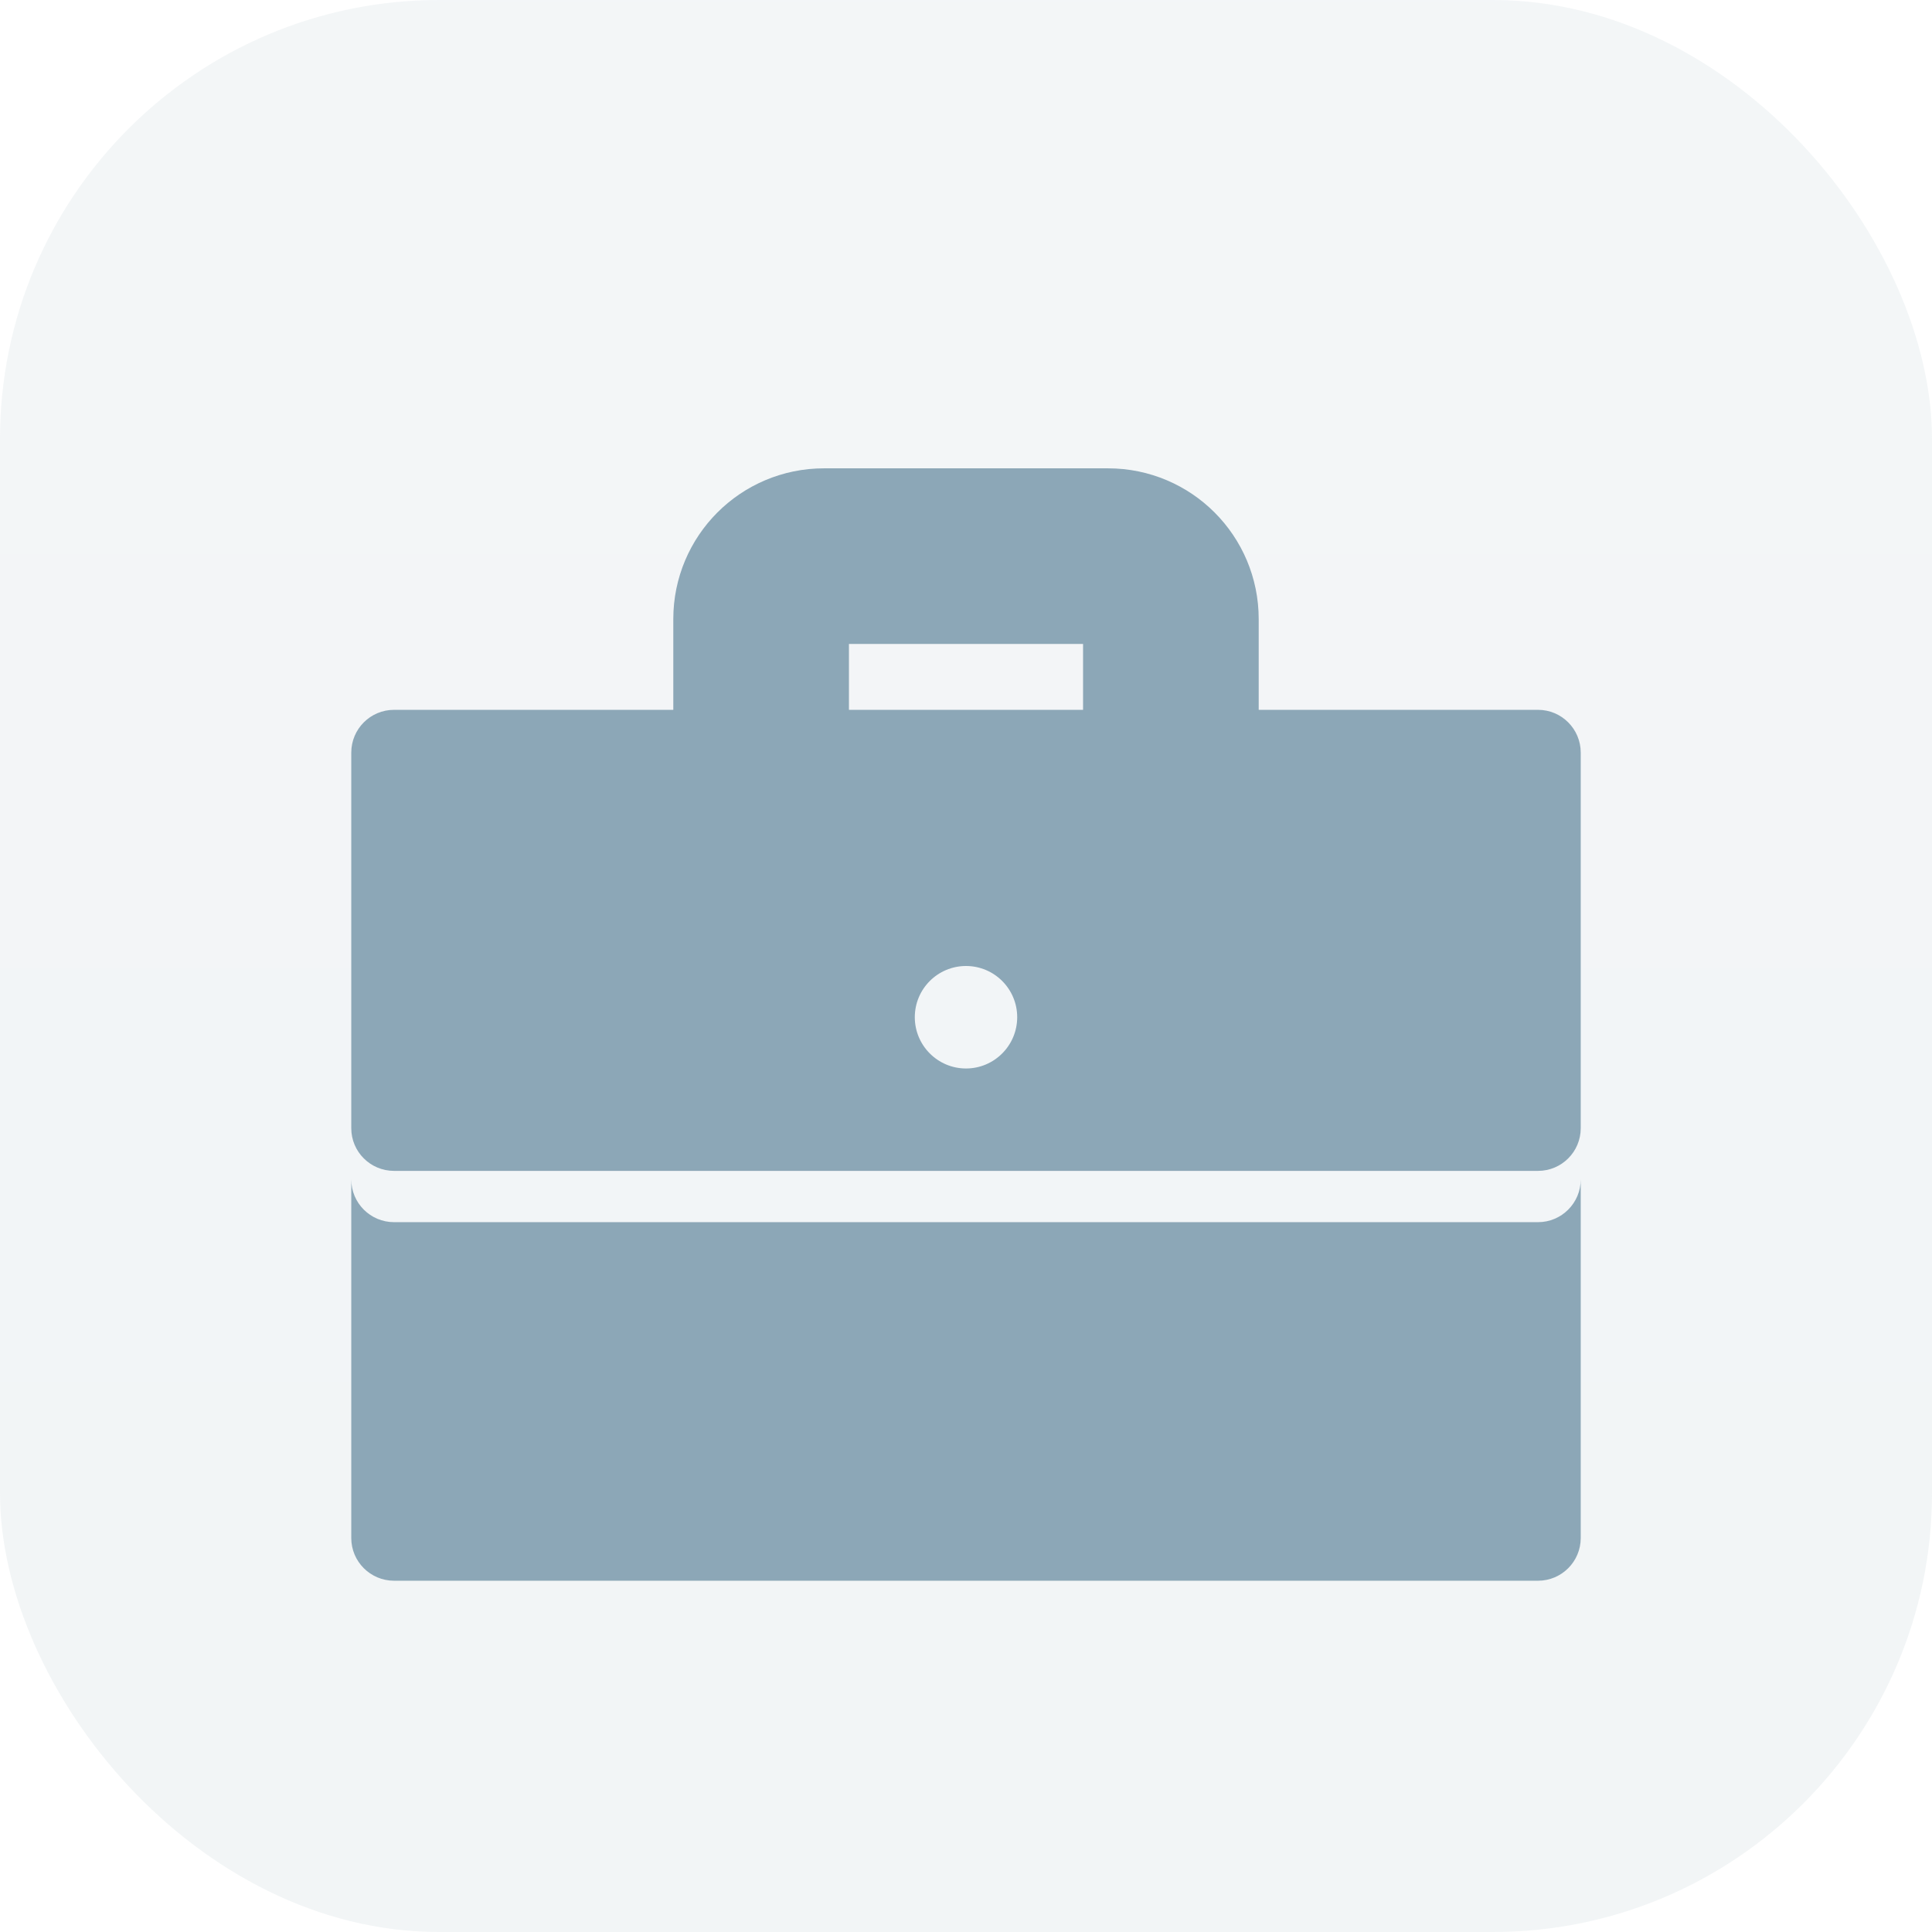
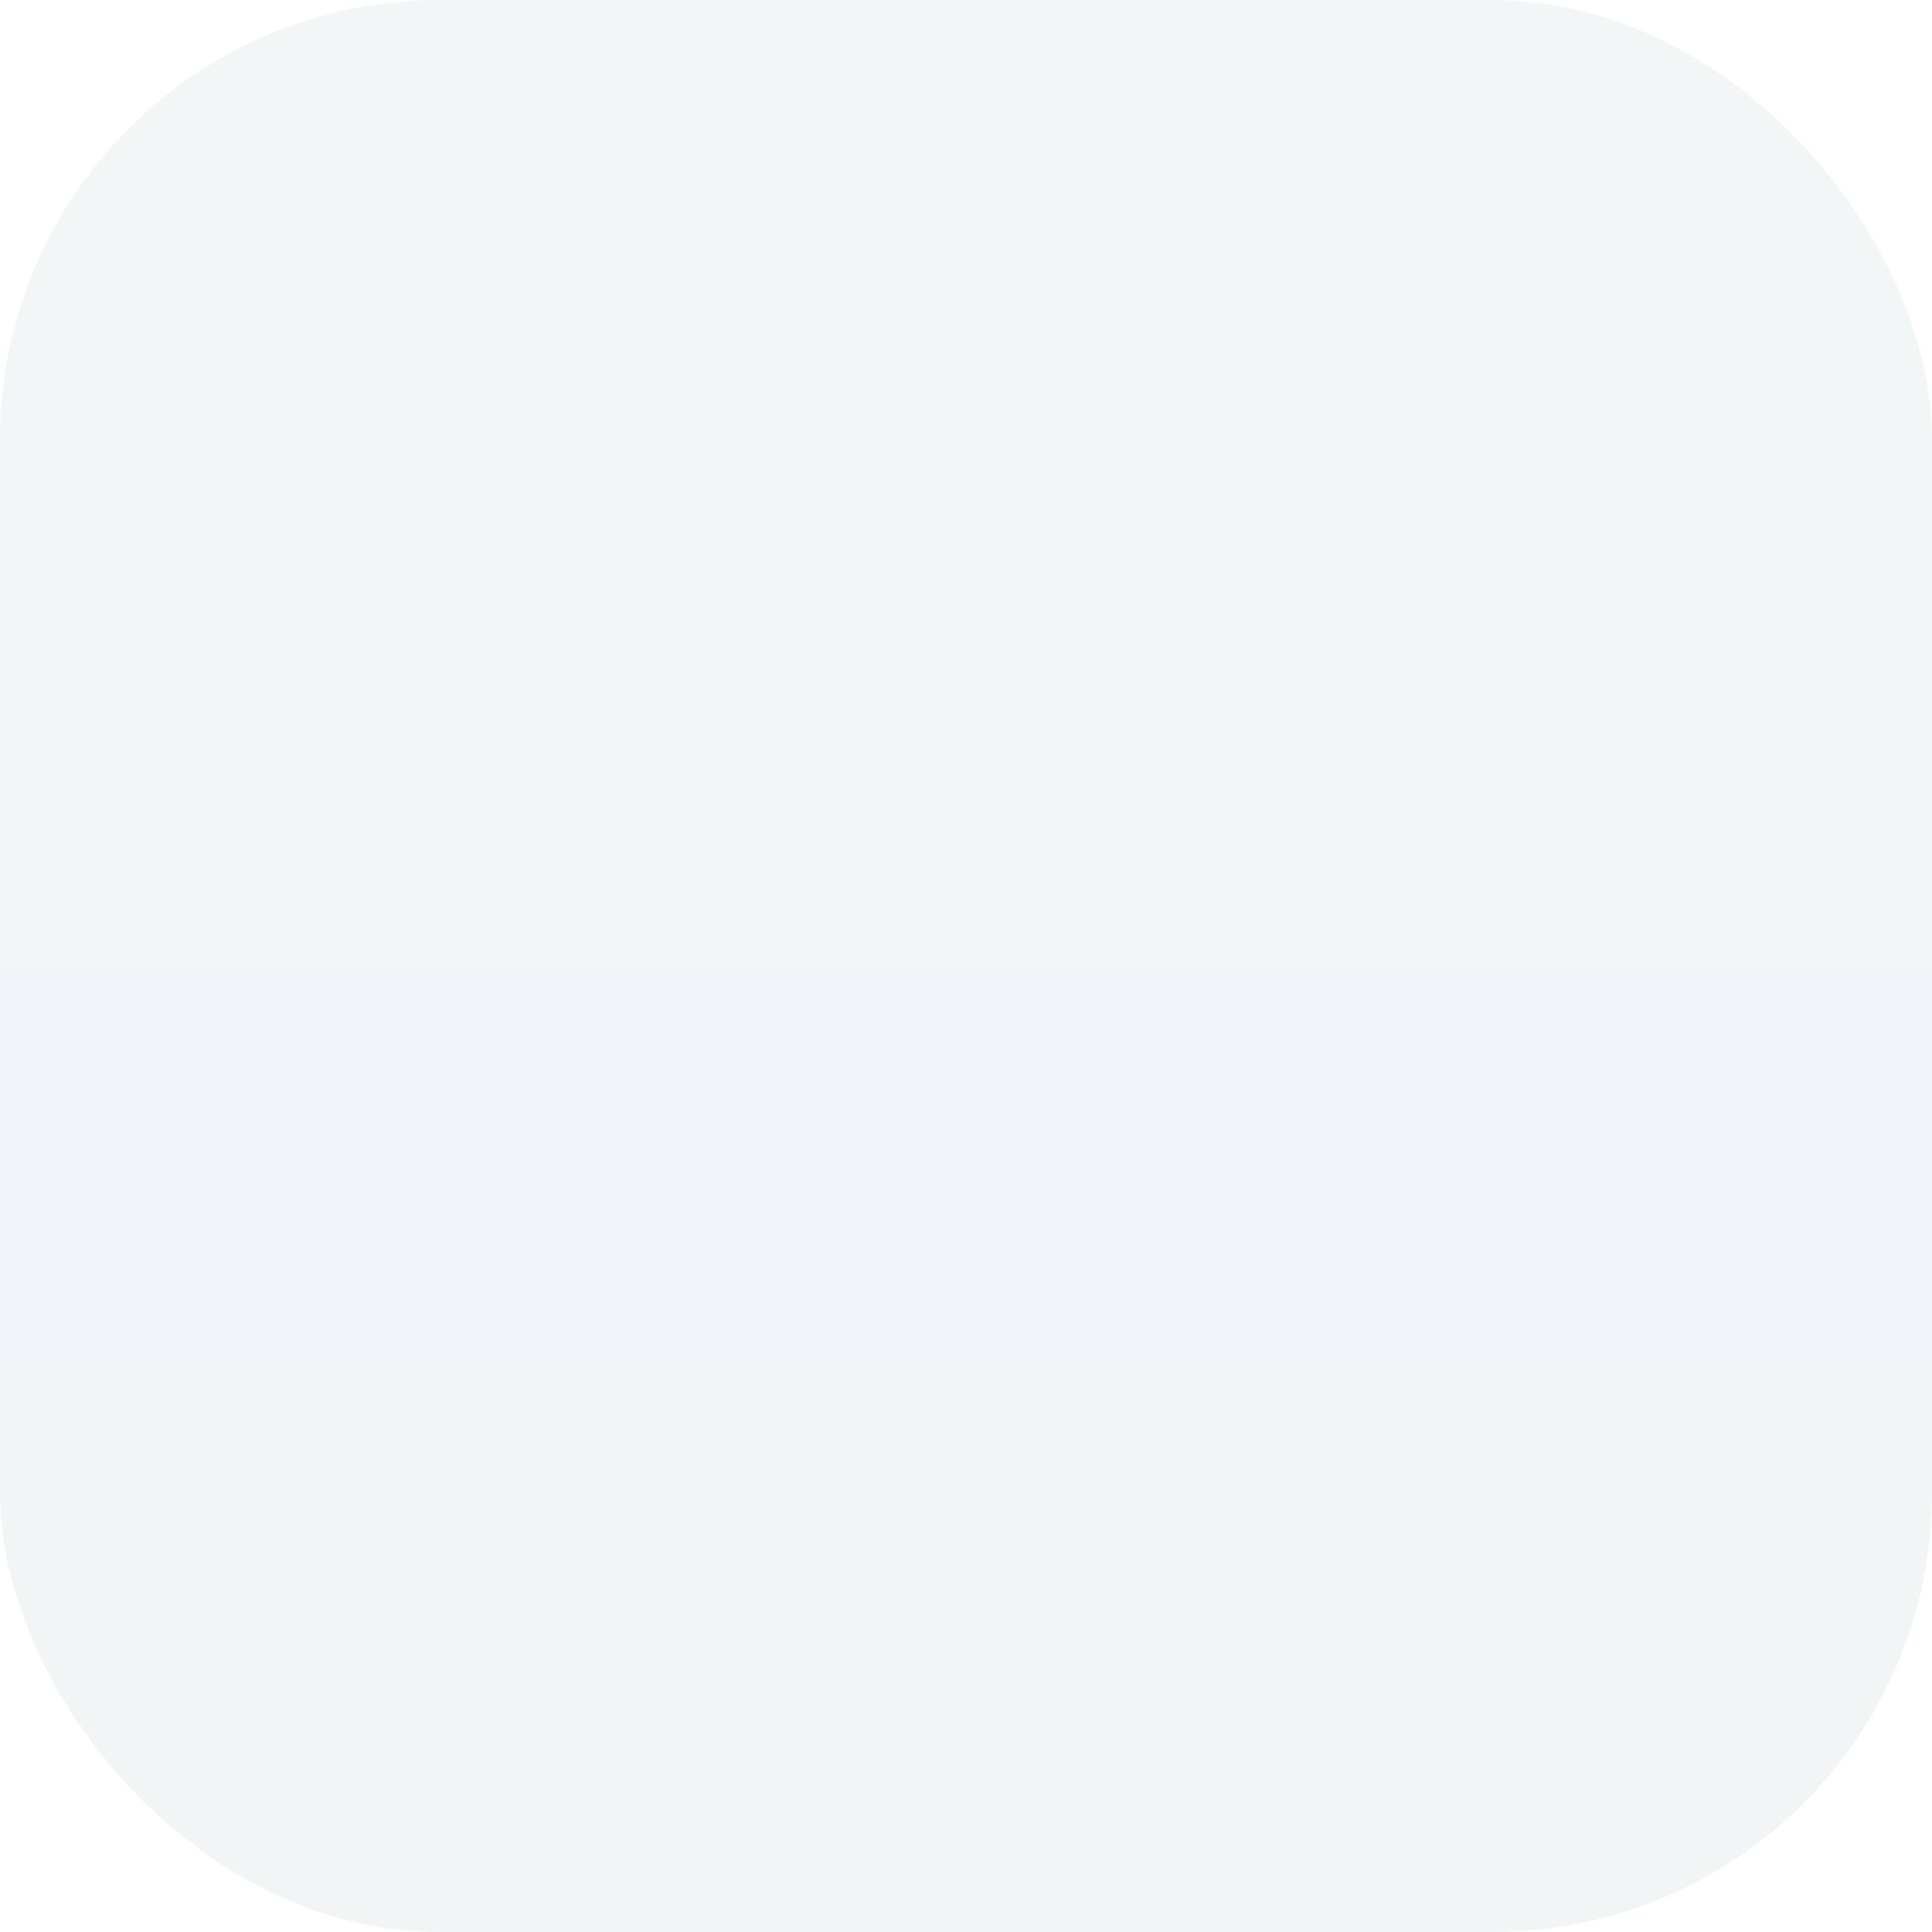
<svg xmlns="http://www.w3.org/2000/svg" width="22" height="22" viewBox="0 0 22 22" fill="none">
  <rect opacity="0.1" width="22" height="22" rx="5" fill="url(#paint0_linear_165_1165)" />
-   <path d="M8.667 9.118V7.048C8.667 6.654 8.987 6.333 9.382 6.333H12.618C13.013 6.333 13.333 6.654 13.333 7.048V9.118" stroke="#8CA7B7" stroke-width="2" />
-   <path d="M17.514 13.917H4.487C4.218 13.917 4 13.699 4 13.43V17.514C4 17.782 4.218 18 4.487 18H17.514C17.782 18 18 17.782 18 17.514V13.43C18 13.699 17.782 13.917 17.514 13.917ZM17.514 8.083H4.487C4.218 8.083 4 8.301 4 8.57V12.847C4 13.116 4.218 13.333 4.487 13.333H17.514C17.782 13.333 18 13.116 18 12.847V8.57C18 8.301 17.782 8.083 17.514 8.083ZM11 12.167C10.678 12.167 10.417 11.905 10.417 11.583C10.417 11.261 10.678 11 11 11C11.322 11 11.583 11.261 11.583 11.583C11.583 11.905 11.322 12.167 11 12.167Z" fill="#8CA7B7" />
  <defs>
    <linearGradient id="paint0_linear_165_1165" x1="11" y1="0" x2="11" y2="22" gradientUnits="userSpaceOnUse">
      <stop stop-color="#8EA9B9" />
      <stop offset="1" stop-color="#809BAB" />
    </linearGradient>
  </defs>
</svg>